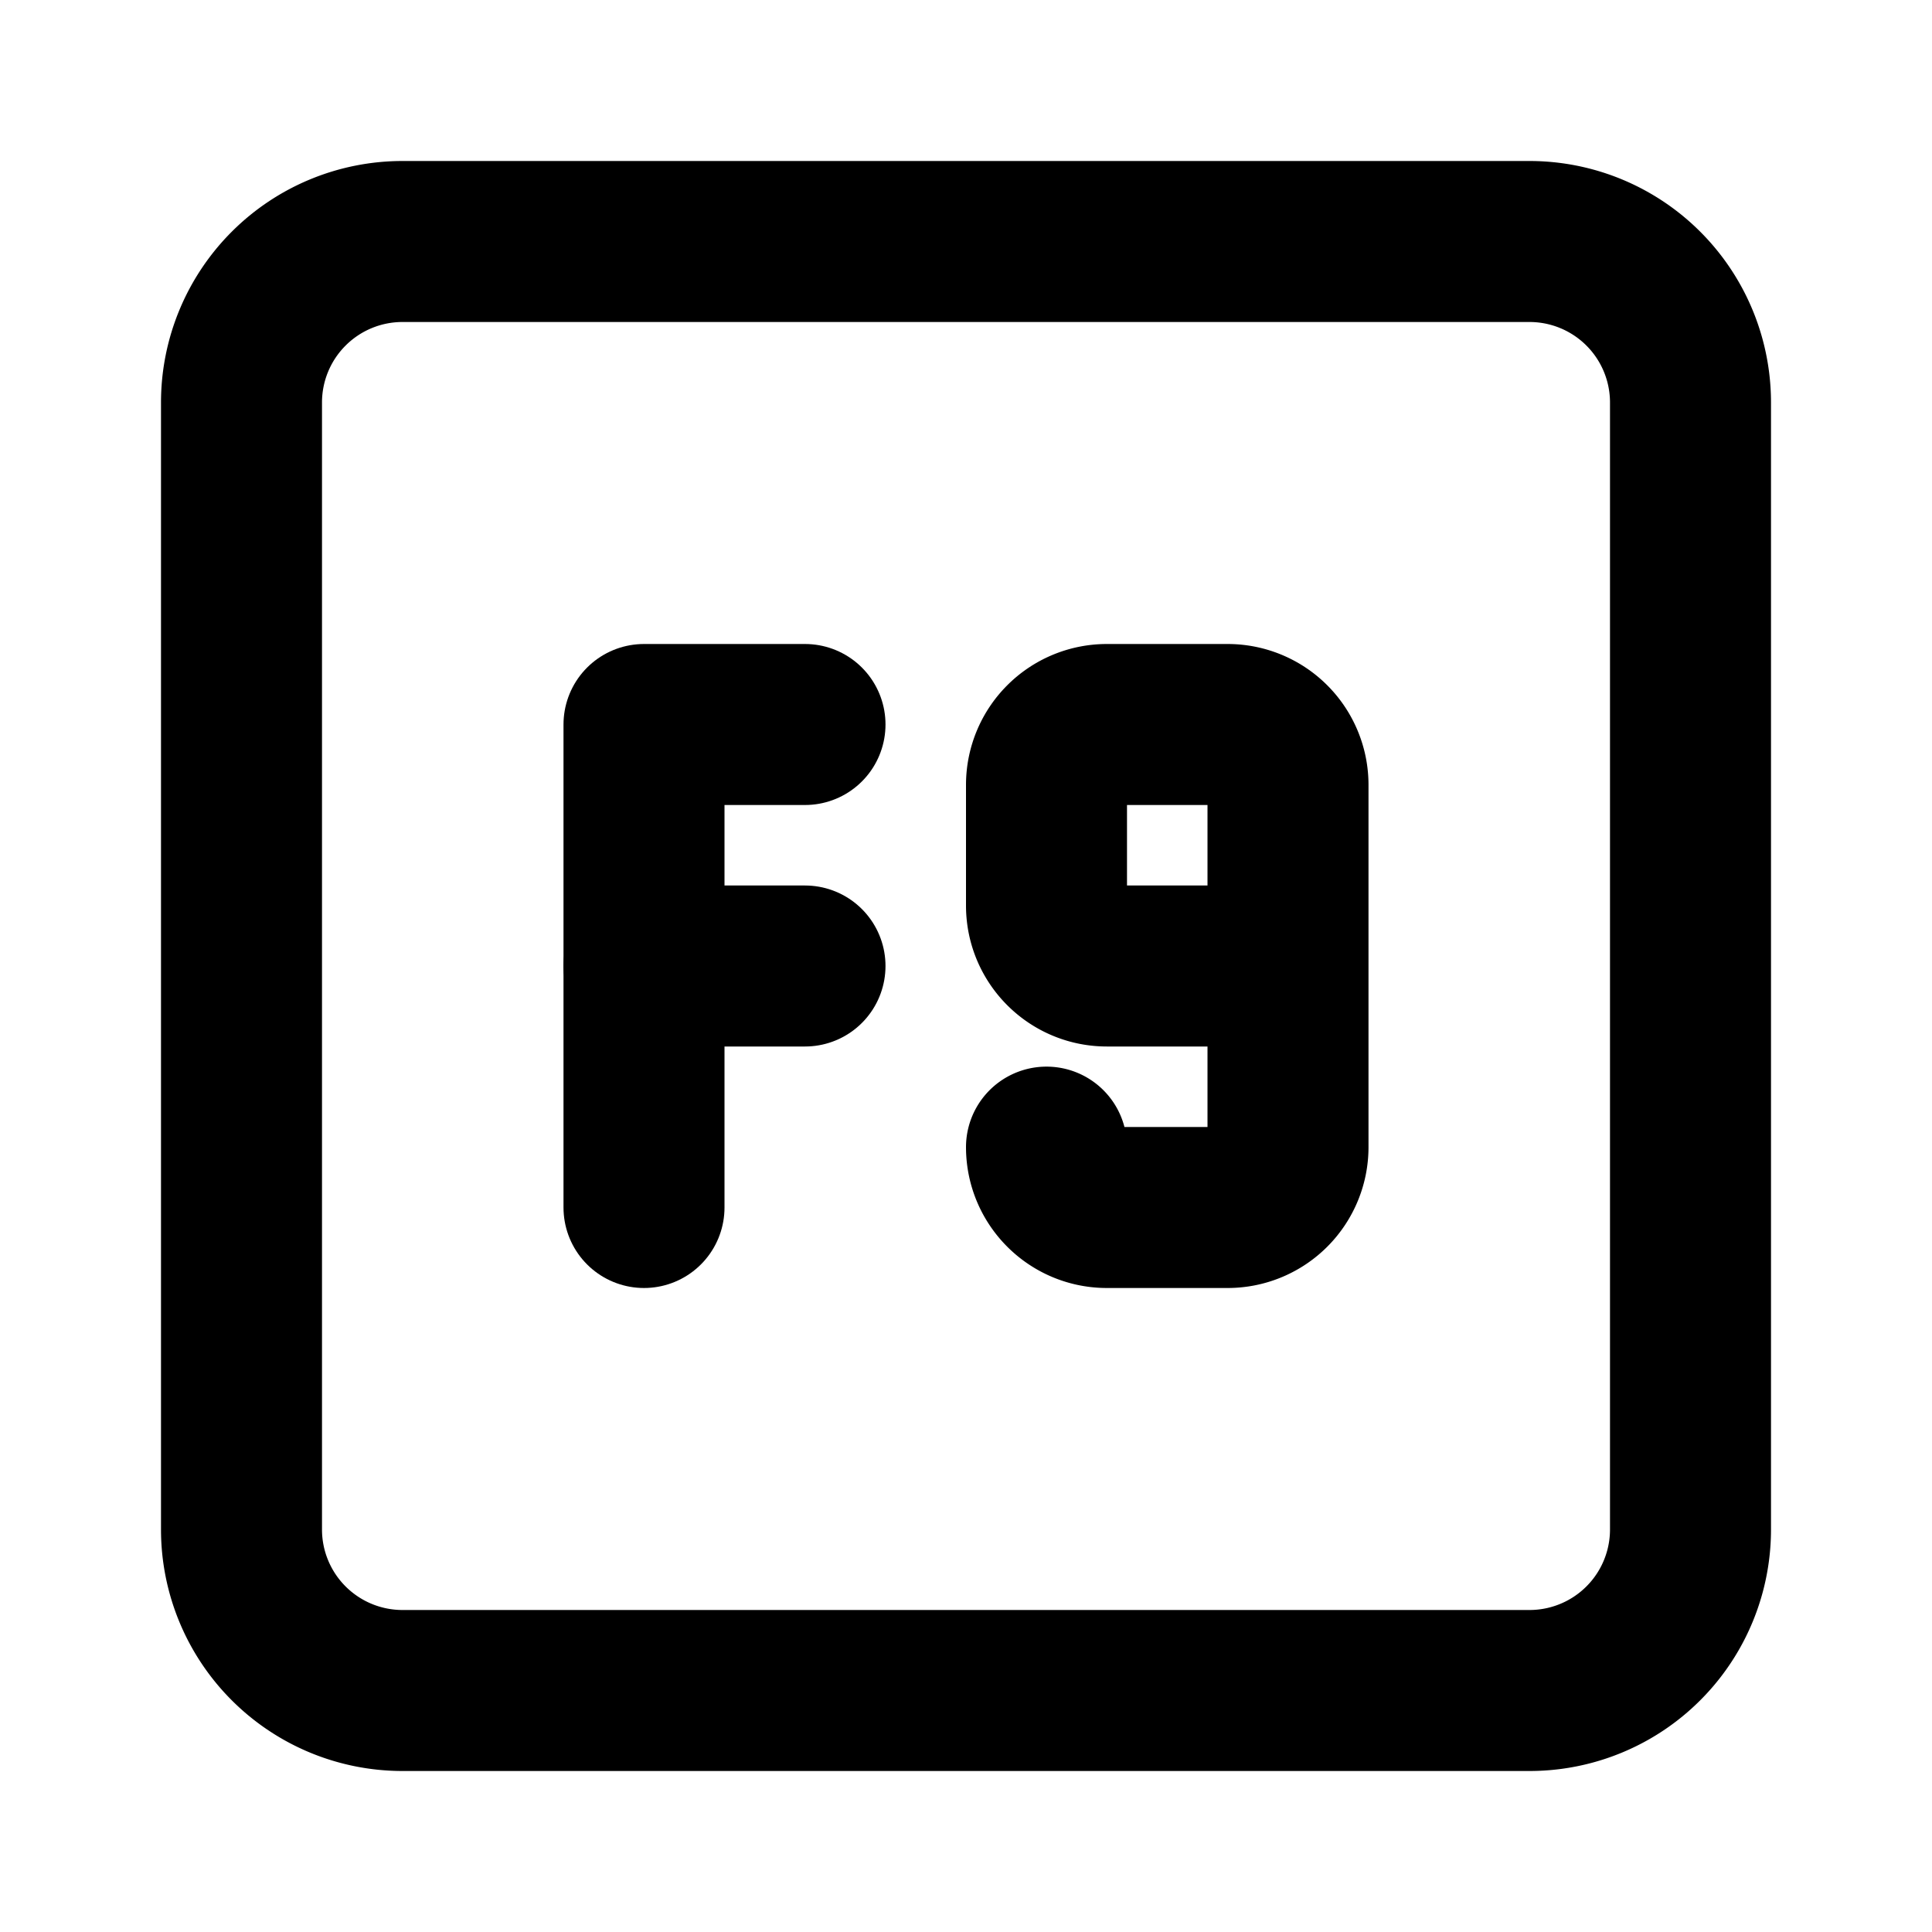
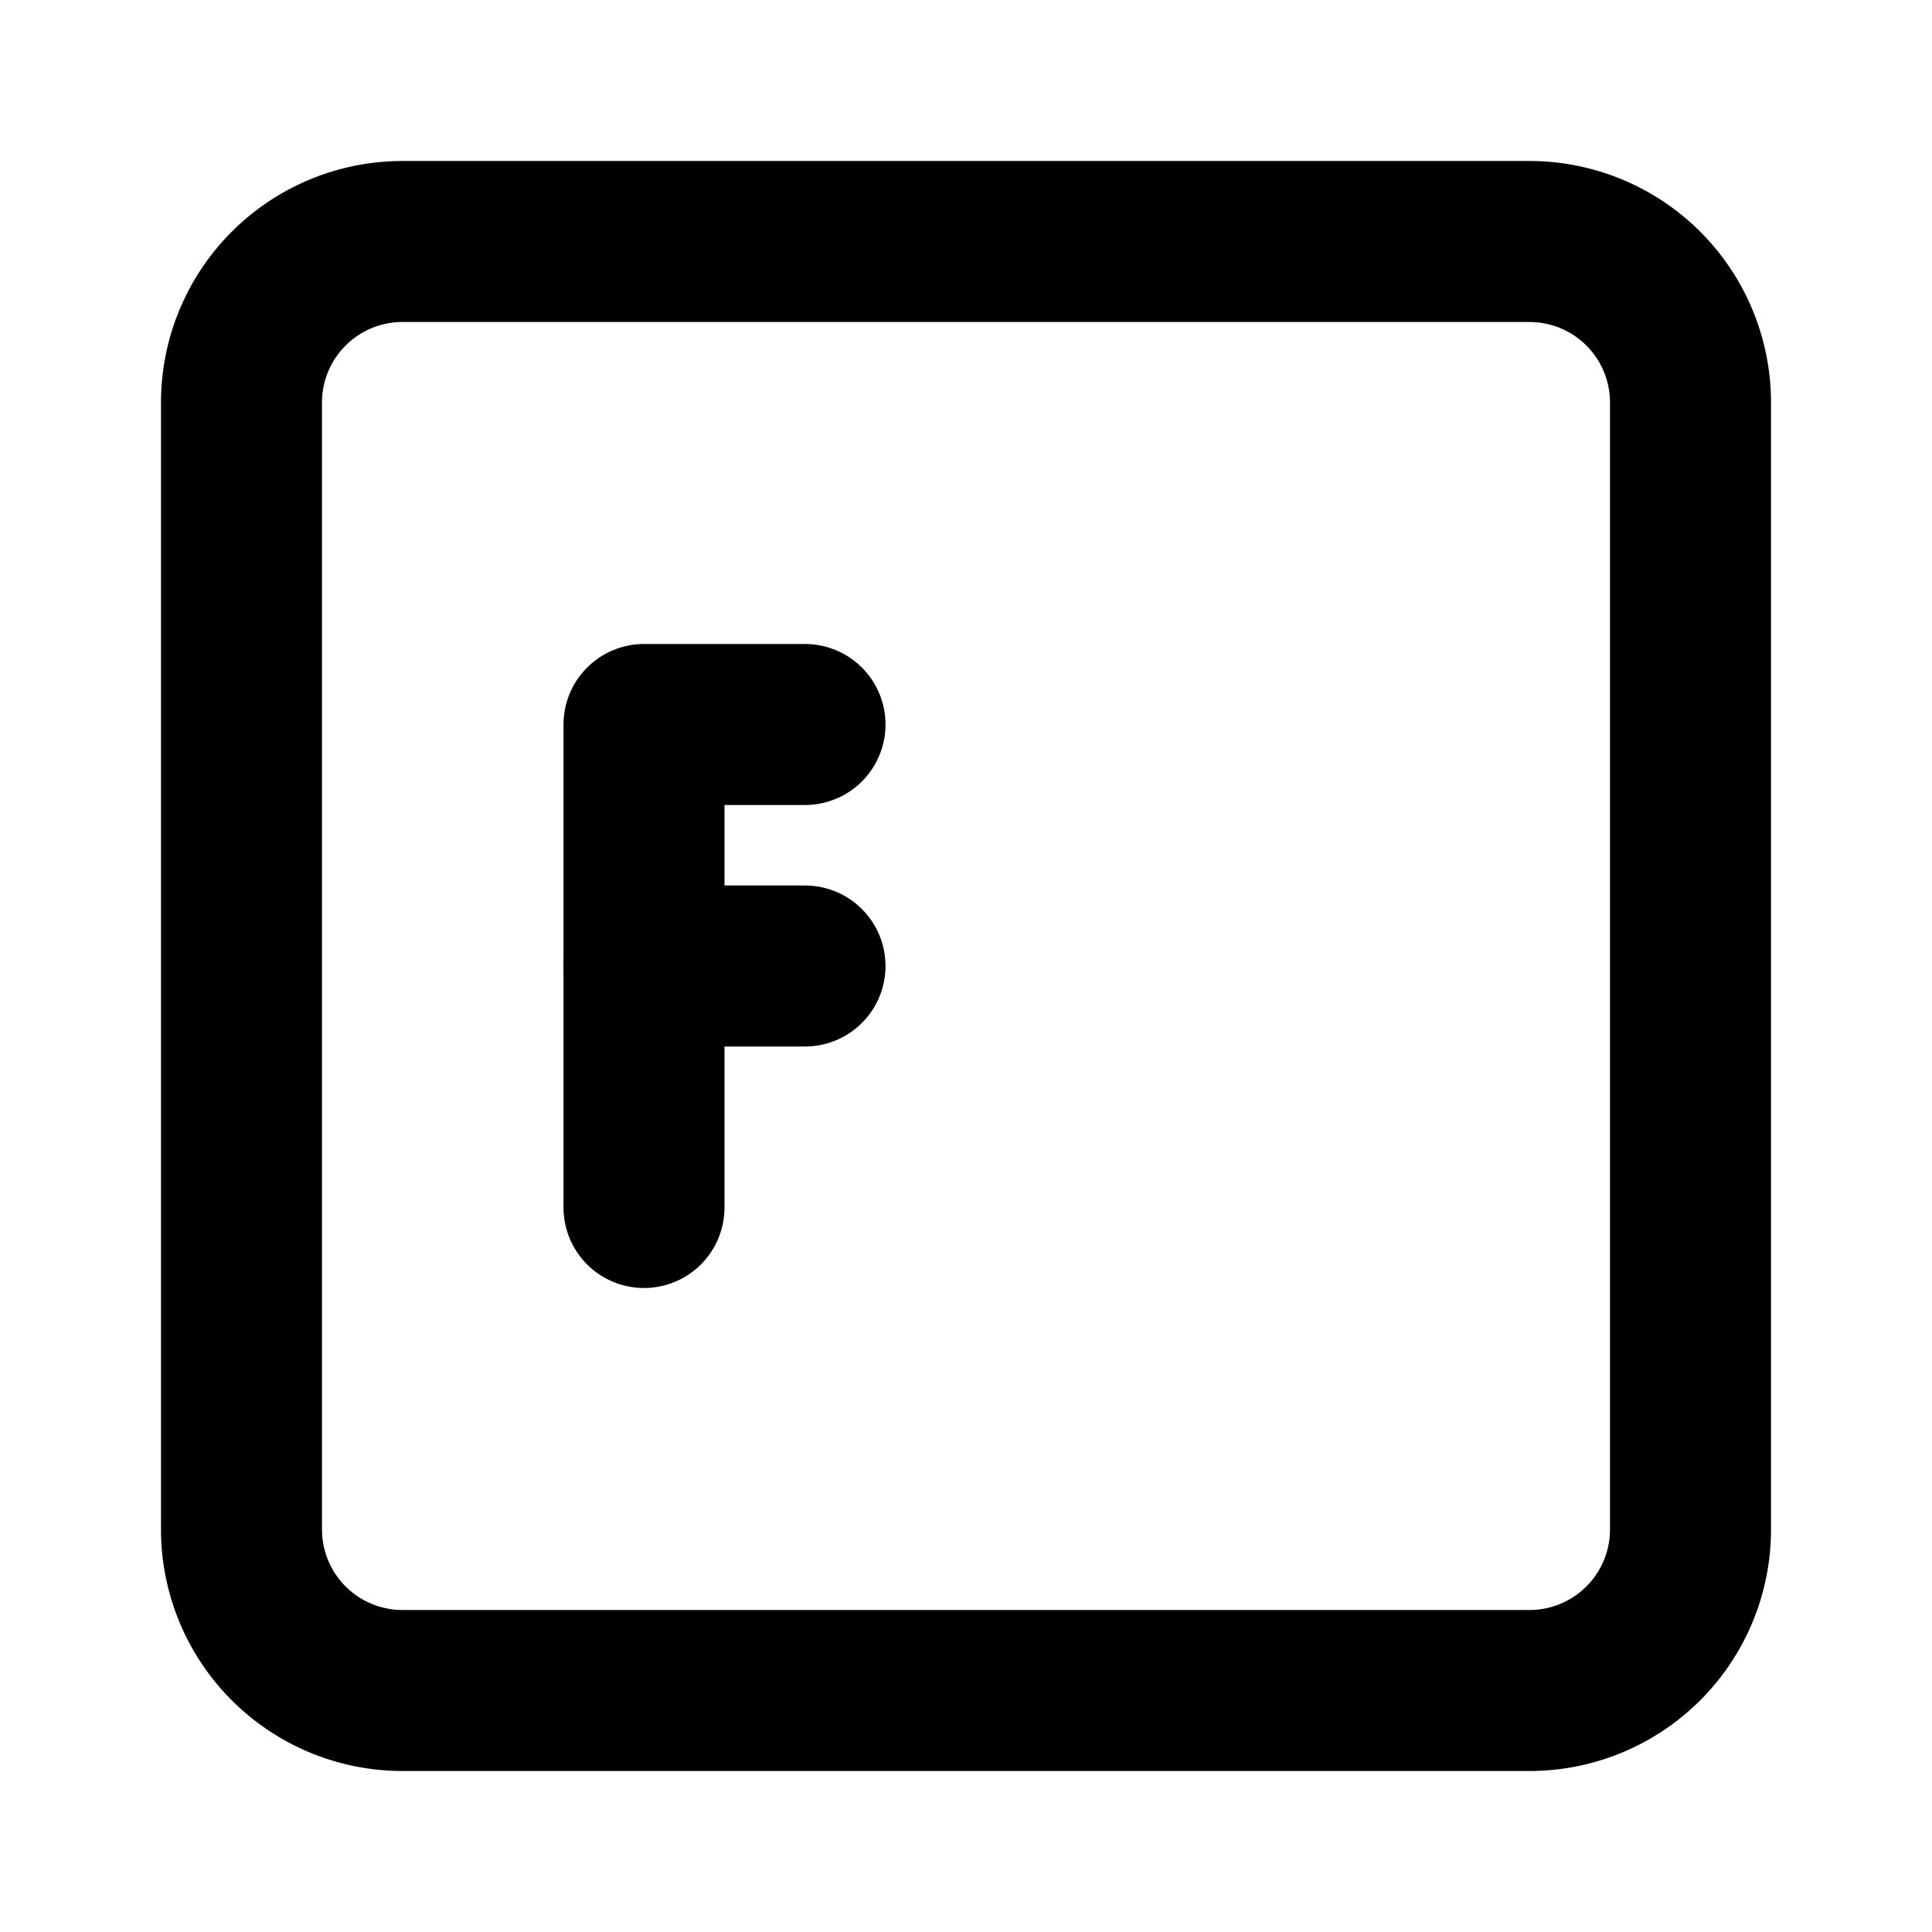
<svg xmlns="http://www.w3.org/2000/svg" class="icon icon-tabler icon-tabler-square-f9" width="24" height="24" viewBox="0 0 24 24" stroke-width="2" stroke="currentColor" fill="none" stroke-linecap="round" stroke-linejoin="round">
  <path stroke="none" d="M0 0h24v24H0z" fill="none" />
  <path d="M3 3m0 2a2 2 0 0 1 2 -2h14a2 2 0 0 1 2 2v14a2 2 0 0 1 -2 2h-14a2 2 0 0 1 -2 -2z" />
-   <path d="M13 14.25c0 .414 .336 .75 .75 .75h1.5a.75 .75 0 0 0 .75 -.75v-4.5a.75 .75 0 0 0 -.75 -.75h-1.5a.75 .75 0 0 0 -.75 .75v1.5c0 .414 .336 .75 .75 .75h2.25" />
  <path d="M8 12h2" />
  <path d="M10 9h-2v6" />
</svg>